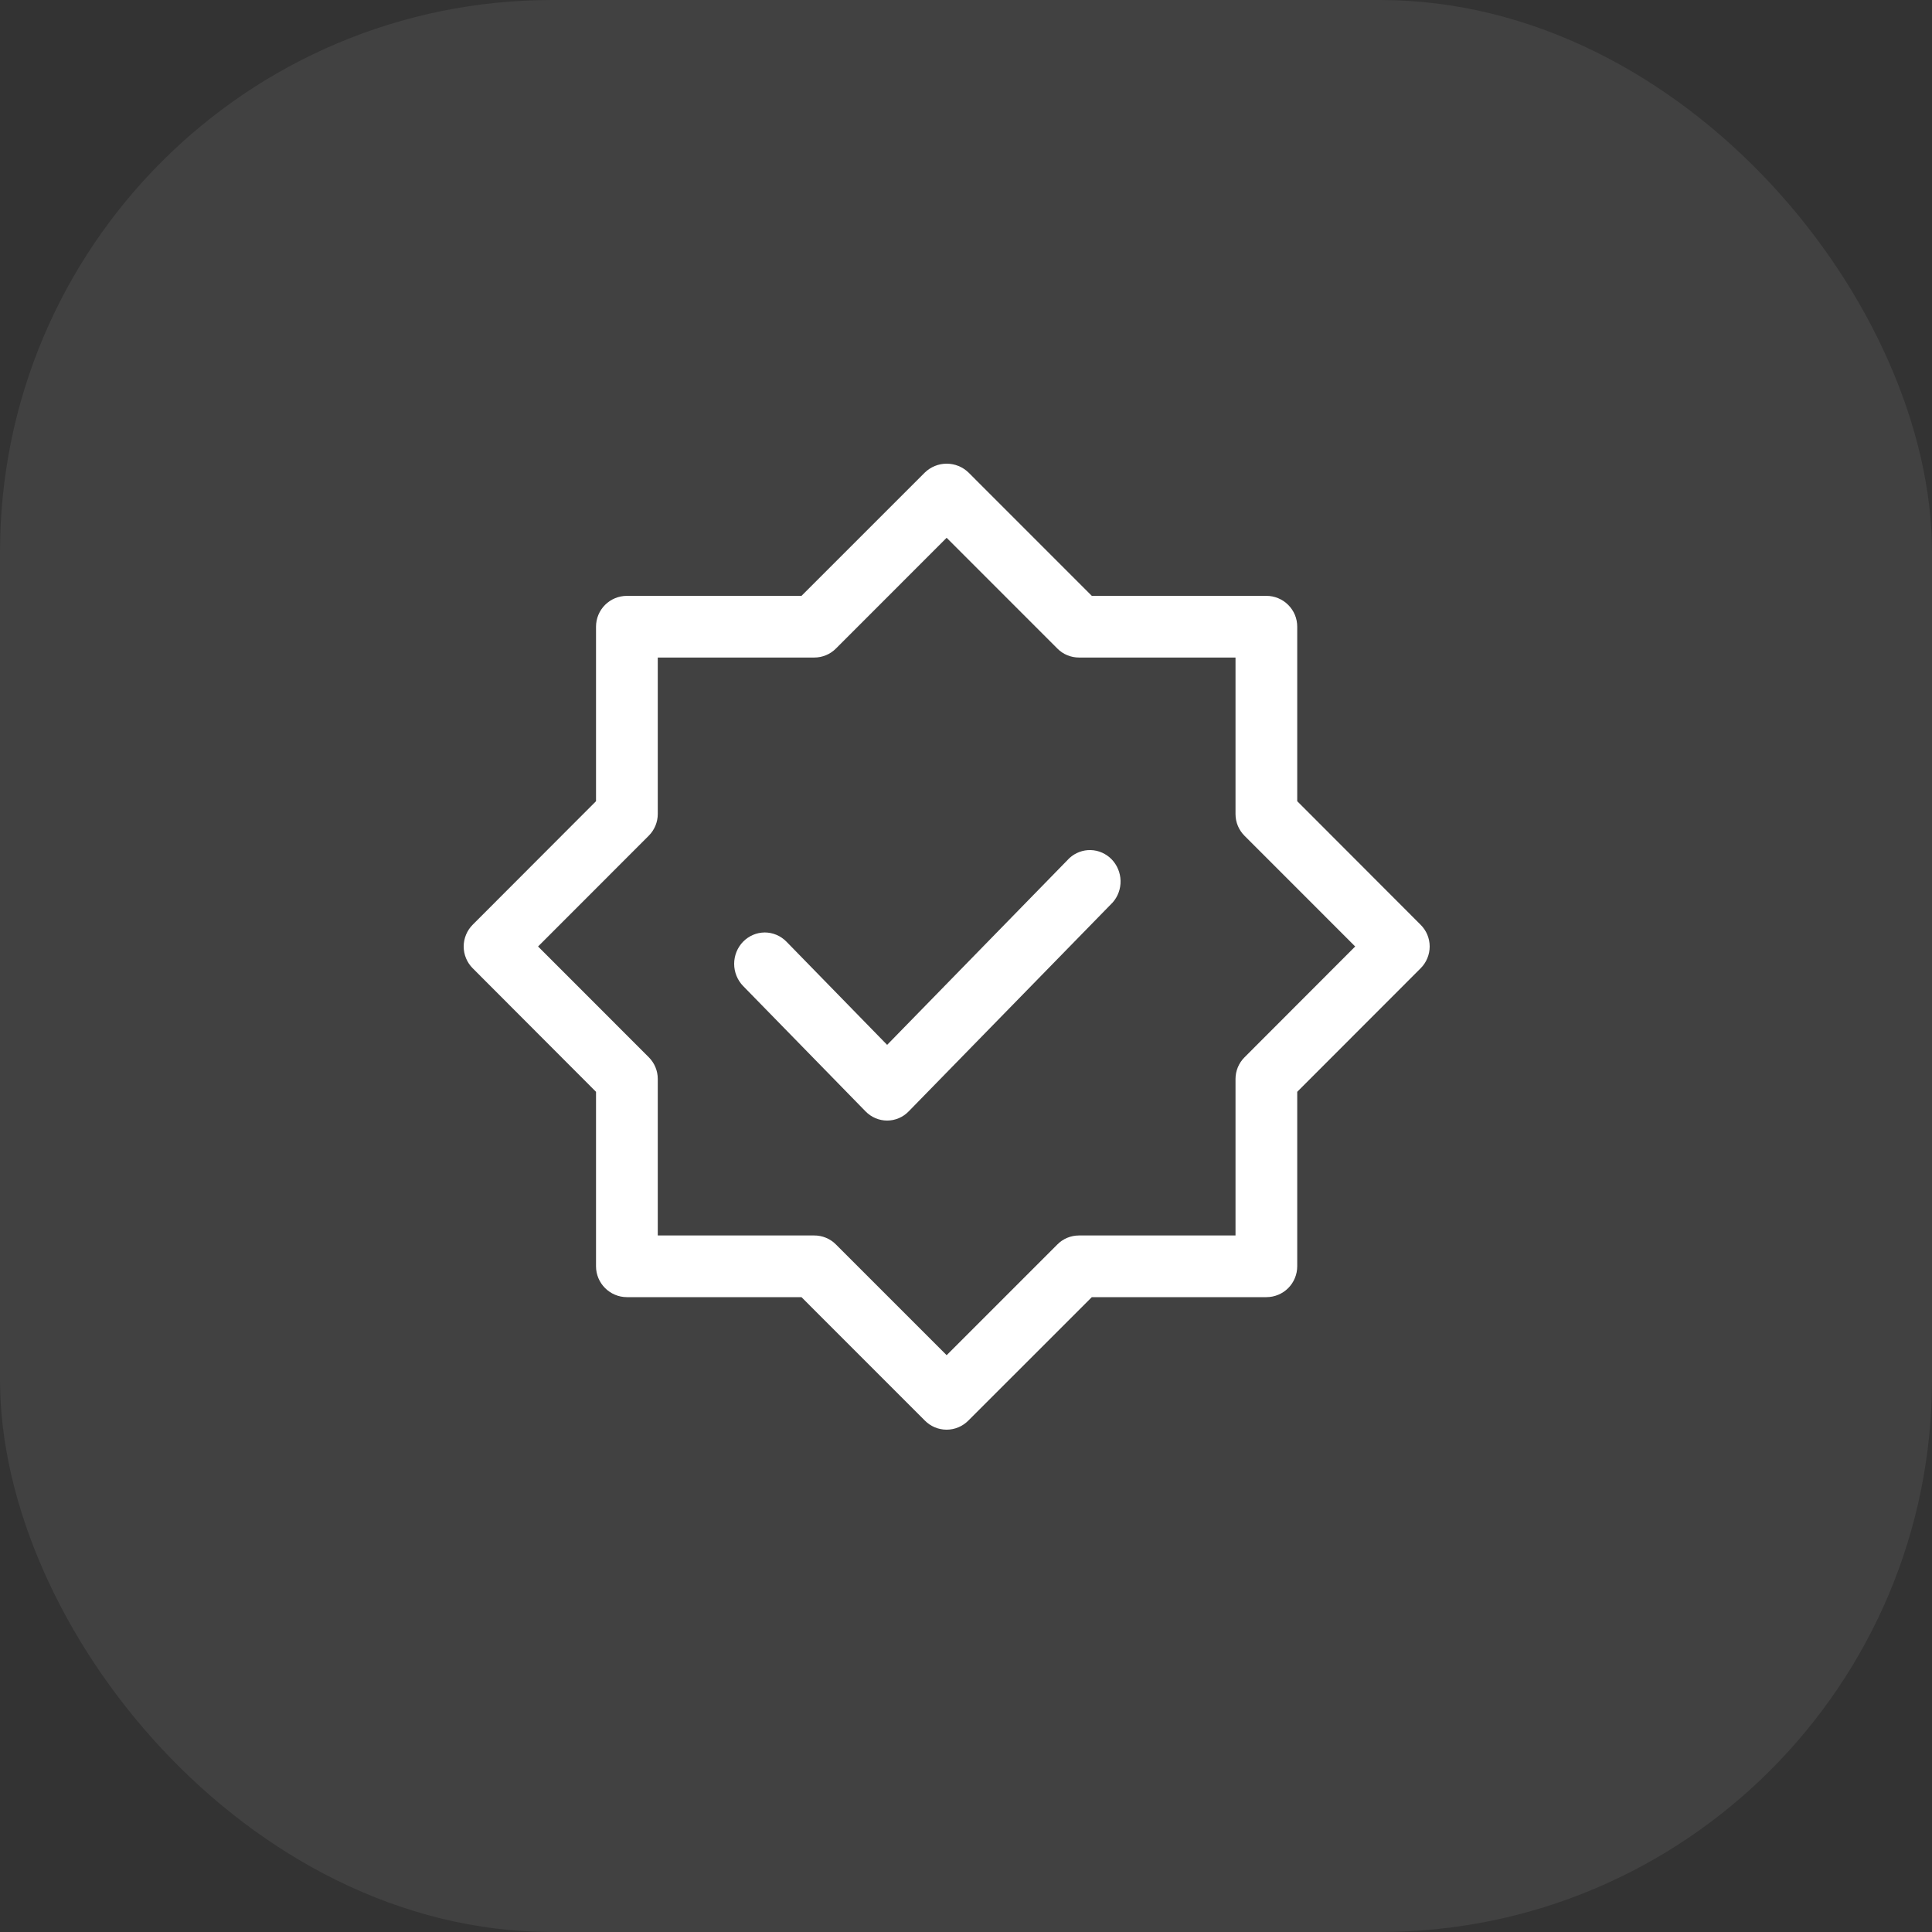
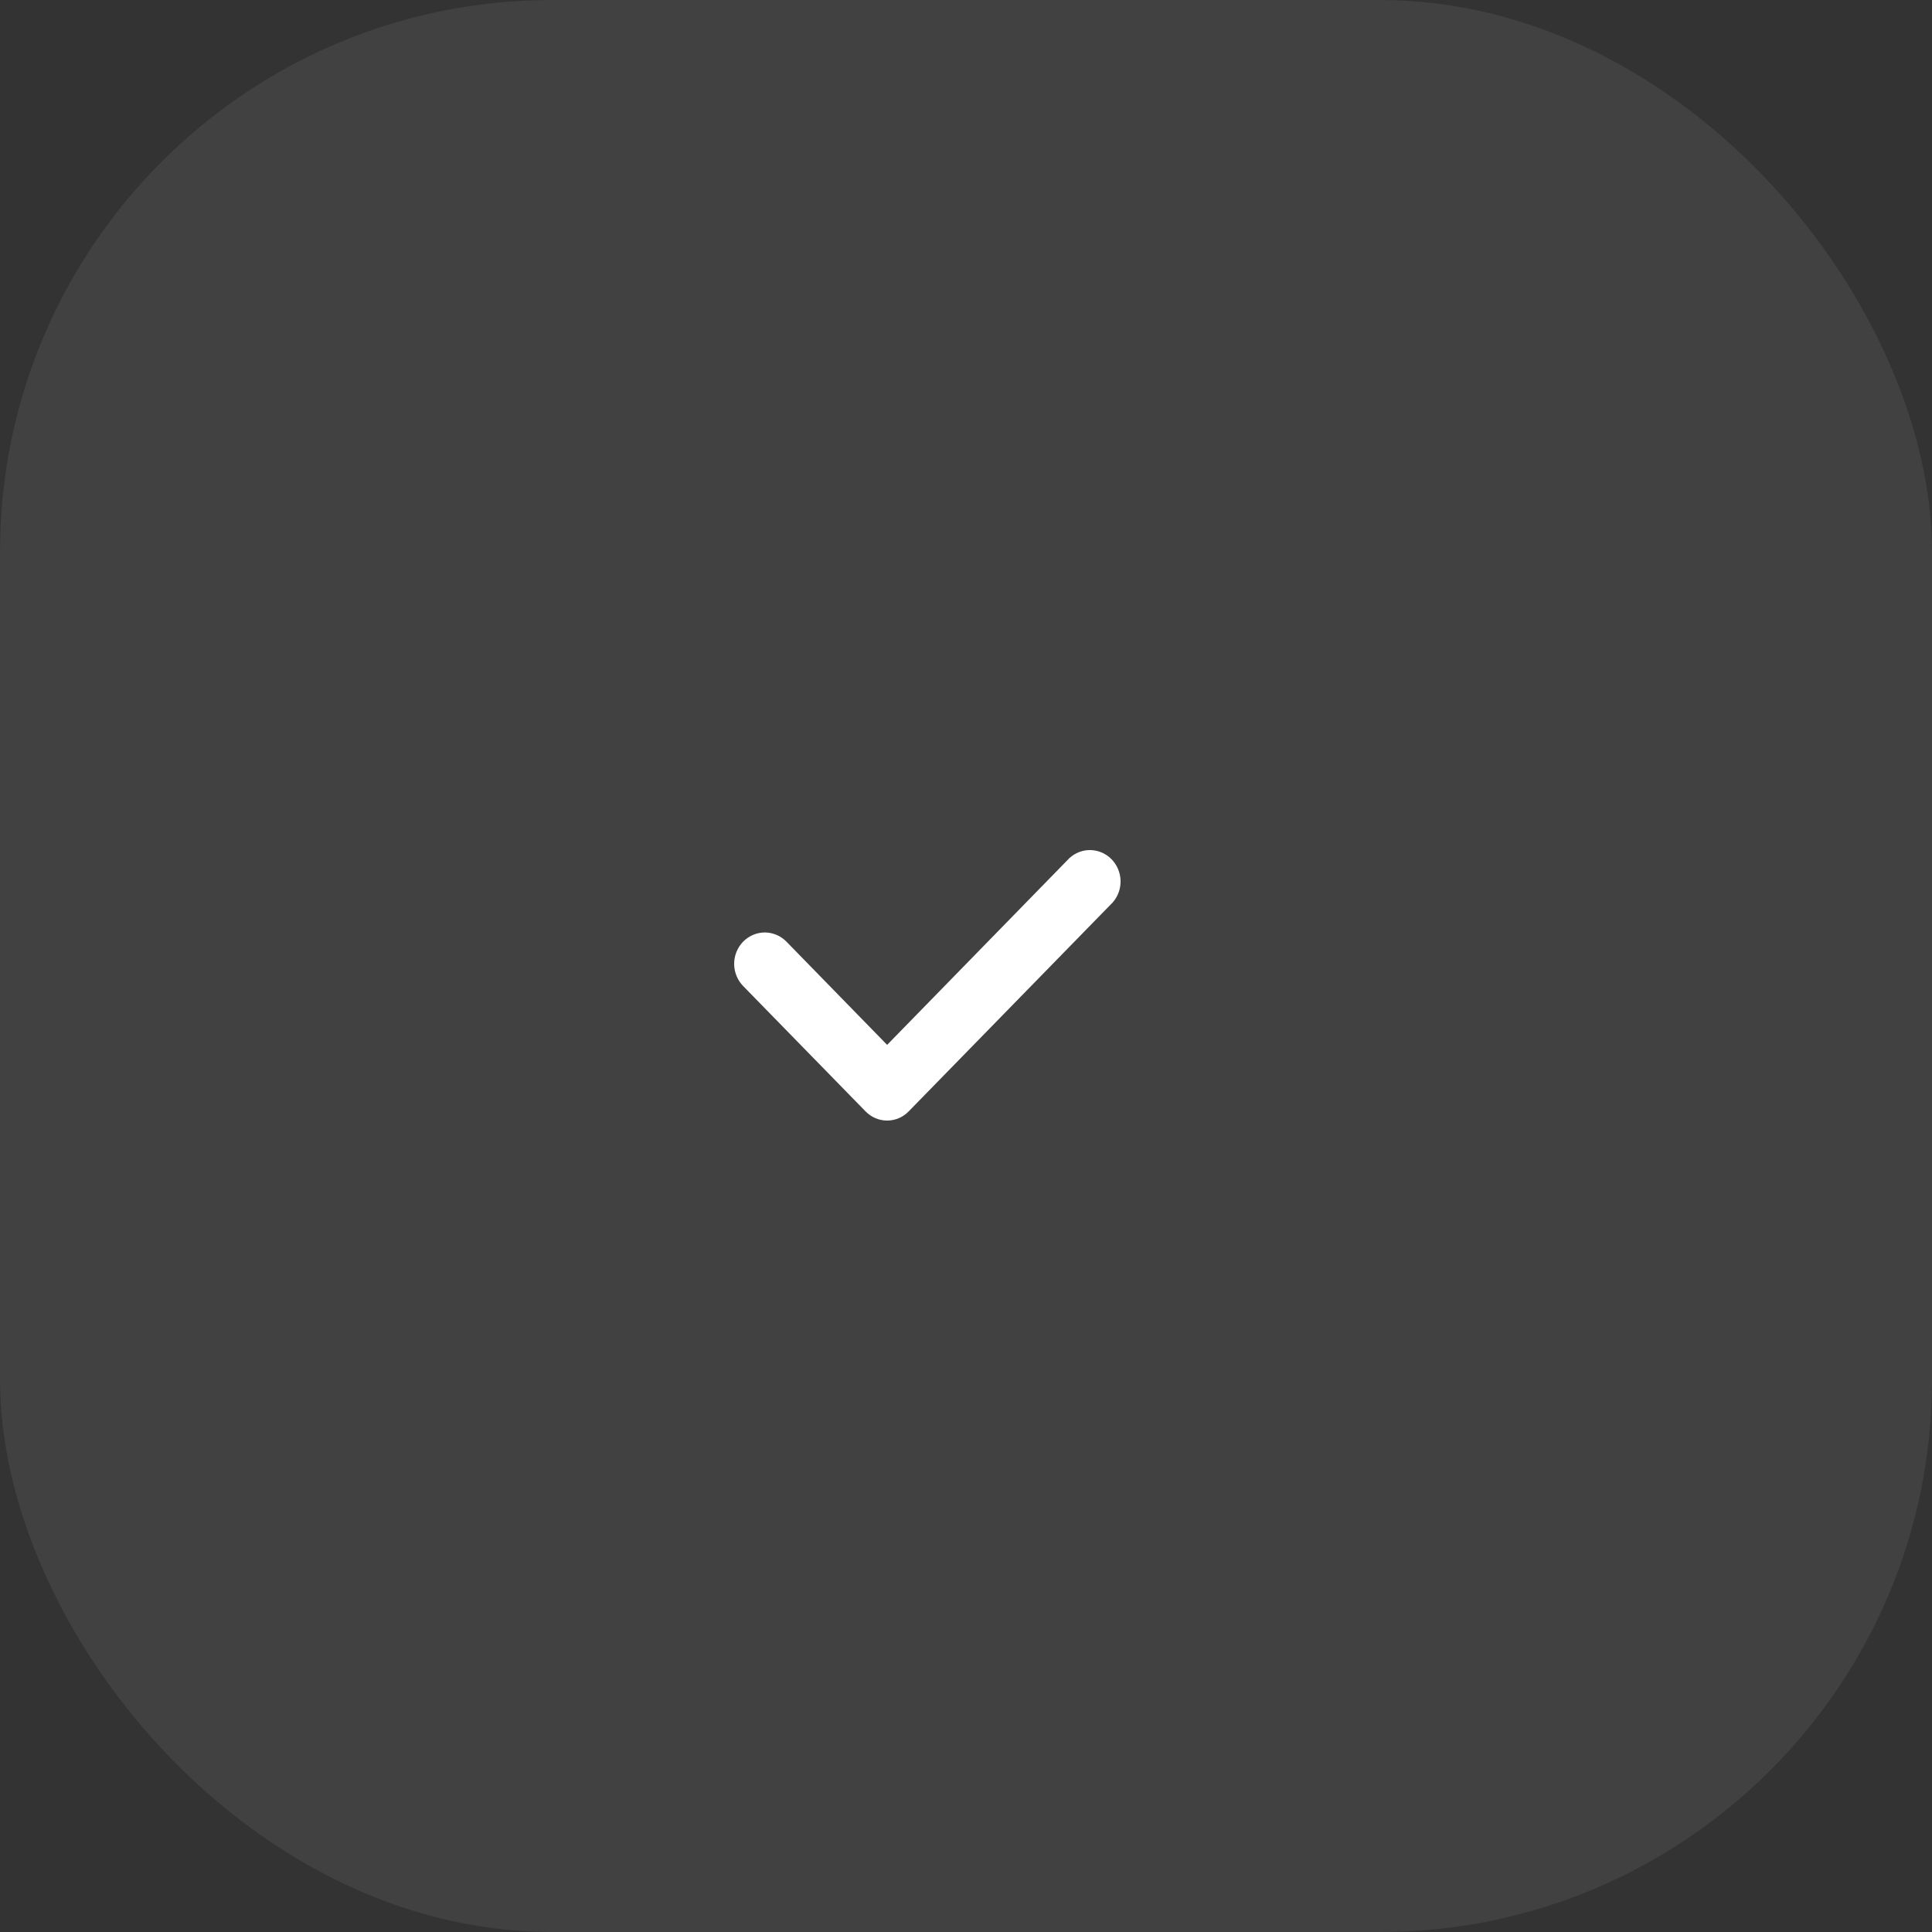
<svg xmlns="http://www.w3.org/2000/svg" width="50" height="50" viewBox="0 0 50 50" fill="none">
  <rect x="0" y="0" width="50" height="50" fill="#333333" stroke="none" />
  <rect width="50" height="50" rx="14.286" fill="white" fill-opacity="0.07" />
-   <path d="M36.764 23.931L33.572 20.735V16.219C33.572 16.114 33.552 16.01 33.512 15.913C33.471 15.816 33.412 15.728 33.338 15.654C33.264 15.58 33.176 15.521 33.078 15.481C32.981 15.441 32.877 15.42 32.773 15.421H28.256L25.065 12.229C24.913 12.082 24.711 12 24.5 12C24.289 12 24.087 12.082 23.935 12.229L20.742 15.421H16.223C16.012 15.421 15.809 15.505 15.659 15.654C15.509 15.804 15.425 16.007 15.425 16.219V20.735L12.234 23.931C12.16 24.005 12.101 24.093 12.061 24.19C12.021 24.287 12 24.39 12 24.495C12 24.6 12.021 24.704 12.061 24.8C12.101 24.897 12.16 24.985 12.234 25.059L15.425 28.256V32.772C15.425 33.212 15.785 33.57 16.225 33.57H20.742L23.933 36.762C24.007 36.837 24.094 36.897 24.191 36.938C24.288 36.979 24.393 37 24.498 37C24.603 37 24.707 36.979 24.804 36.938C24.901 36.897 24.989 36.837 25.063 36.762L28.256 33.57H32.775C32.986 33.57 33.189 33.486 33.339 33.336C33.488 33.186 33.572 32.983 33.572 32.772V28.256L36.766 25.059C36.84 24.985 36.899 24.897 36.939 24.8C36.979 24.704 37 24.6 37 24.495C37 24.39 36.979 24.287 36.939 24.19C36.899 24.093 36.838 24.005 36.764 23.931ZM32.209 27.362C32.059 27.511 31.975 27.713 31.975 27.924V31.974H27.926C27.713 31.974 27.511 32.057 27.363 32.208L24.499 35.072L21.635 32.208C21.562 32.133 21.474 32.074 21.377 32.034C21.28 31.994 21.176 31.973 21.072 31.974H17.023V27.922C17.023 27.709 16.938 27.509 16.789 27.36L13.925 24.495L16.789 21.629C16.938 21.48 17.023 21.277 17.023 21.067V17.017H21.072C21.284 17.017 21.486 16.934 21.635 16.783L24.499 13.918L27.363 16.783C27.511 16.934 27.713 17.017 27.926 17.017H31.975V21.069C31.975 21.282 32.06 21.482 32.209 21.631L35.072 24.495L32.209 27.362Z" fill="white" />
  <path d="M27.677 22.207L22.959 27.041L20.352 24.369C20.278 24.294 20.191 24.234 20.095 24.194C19.998 24.153 19.895 24.132 19.791 24.132C19.687 24.133 19.584 24.154 19.488 24.195C19.392 24.236 19.305 24.296 19.231 24.371C19.083 24.524 19 24.73 19 24.945C19 25.052 19.021 25.157 19.061 25.256C19.101 25.354 19.16 25.444 19.233 25.519L22.399 28.761C22.473 28.837 22.56 28.897 22.656 28.938C22.752 28.979 22.855 29 22.959 29C23.063 29 23.166 28.979 23.262 28.938C23.358 28.897 23.445 28.837 23.518 28.761L28.795 23.357C28.932 23.203 29.005 23.001 29 22.793C28.995 22.585 28.912 22.387 28.769 22.239C28.625 22.092 28.432 22.006 28.229 22C28.026 21.994 27.828 22.069 27.677 22.207Z" fill="white" />
</svg>